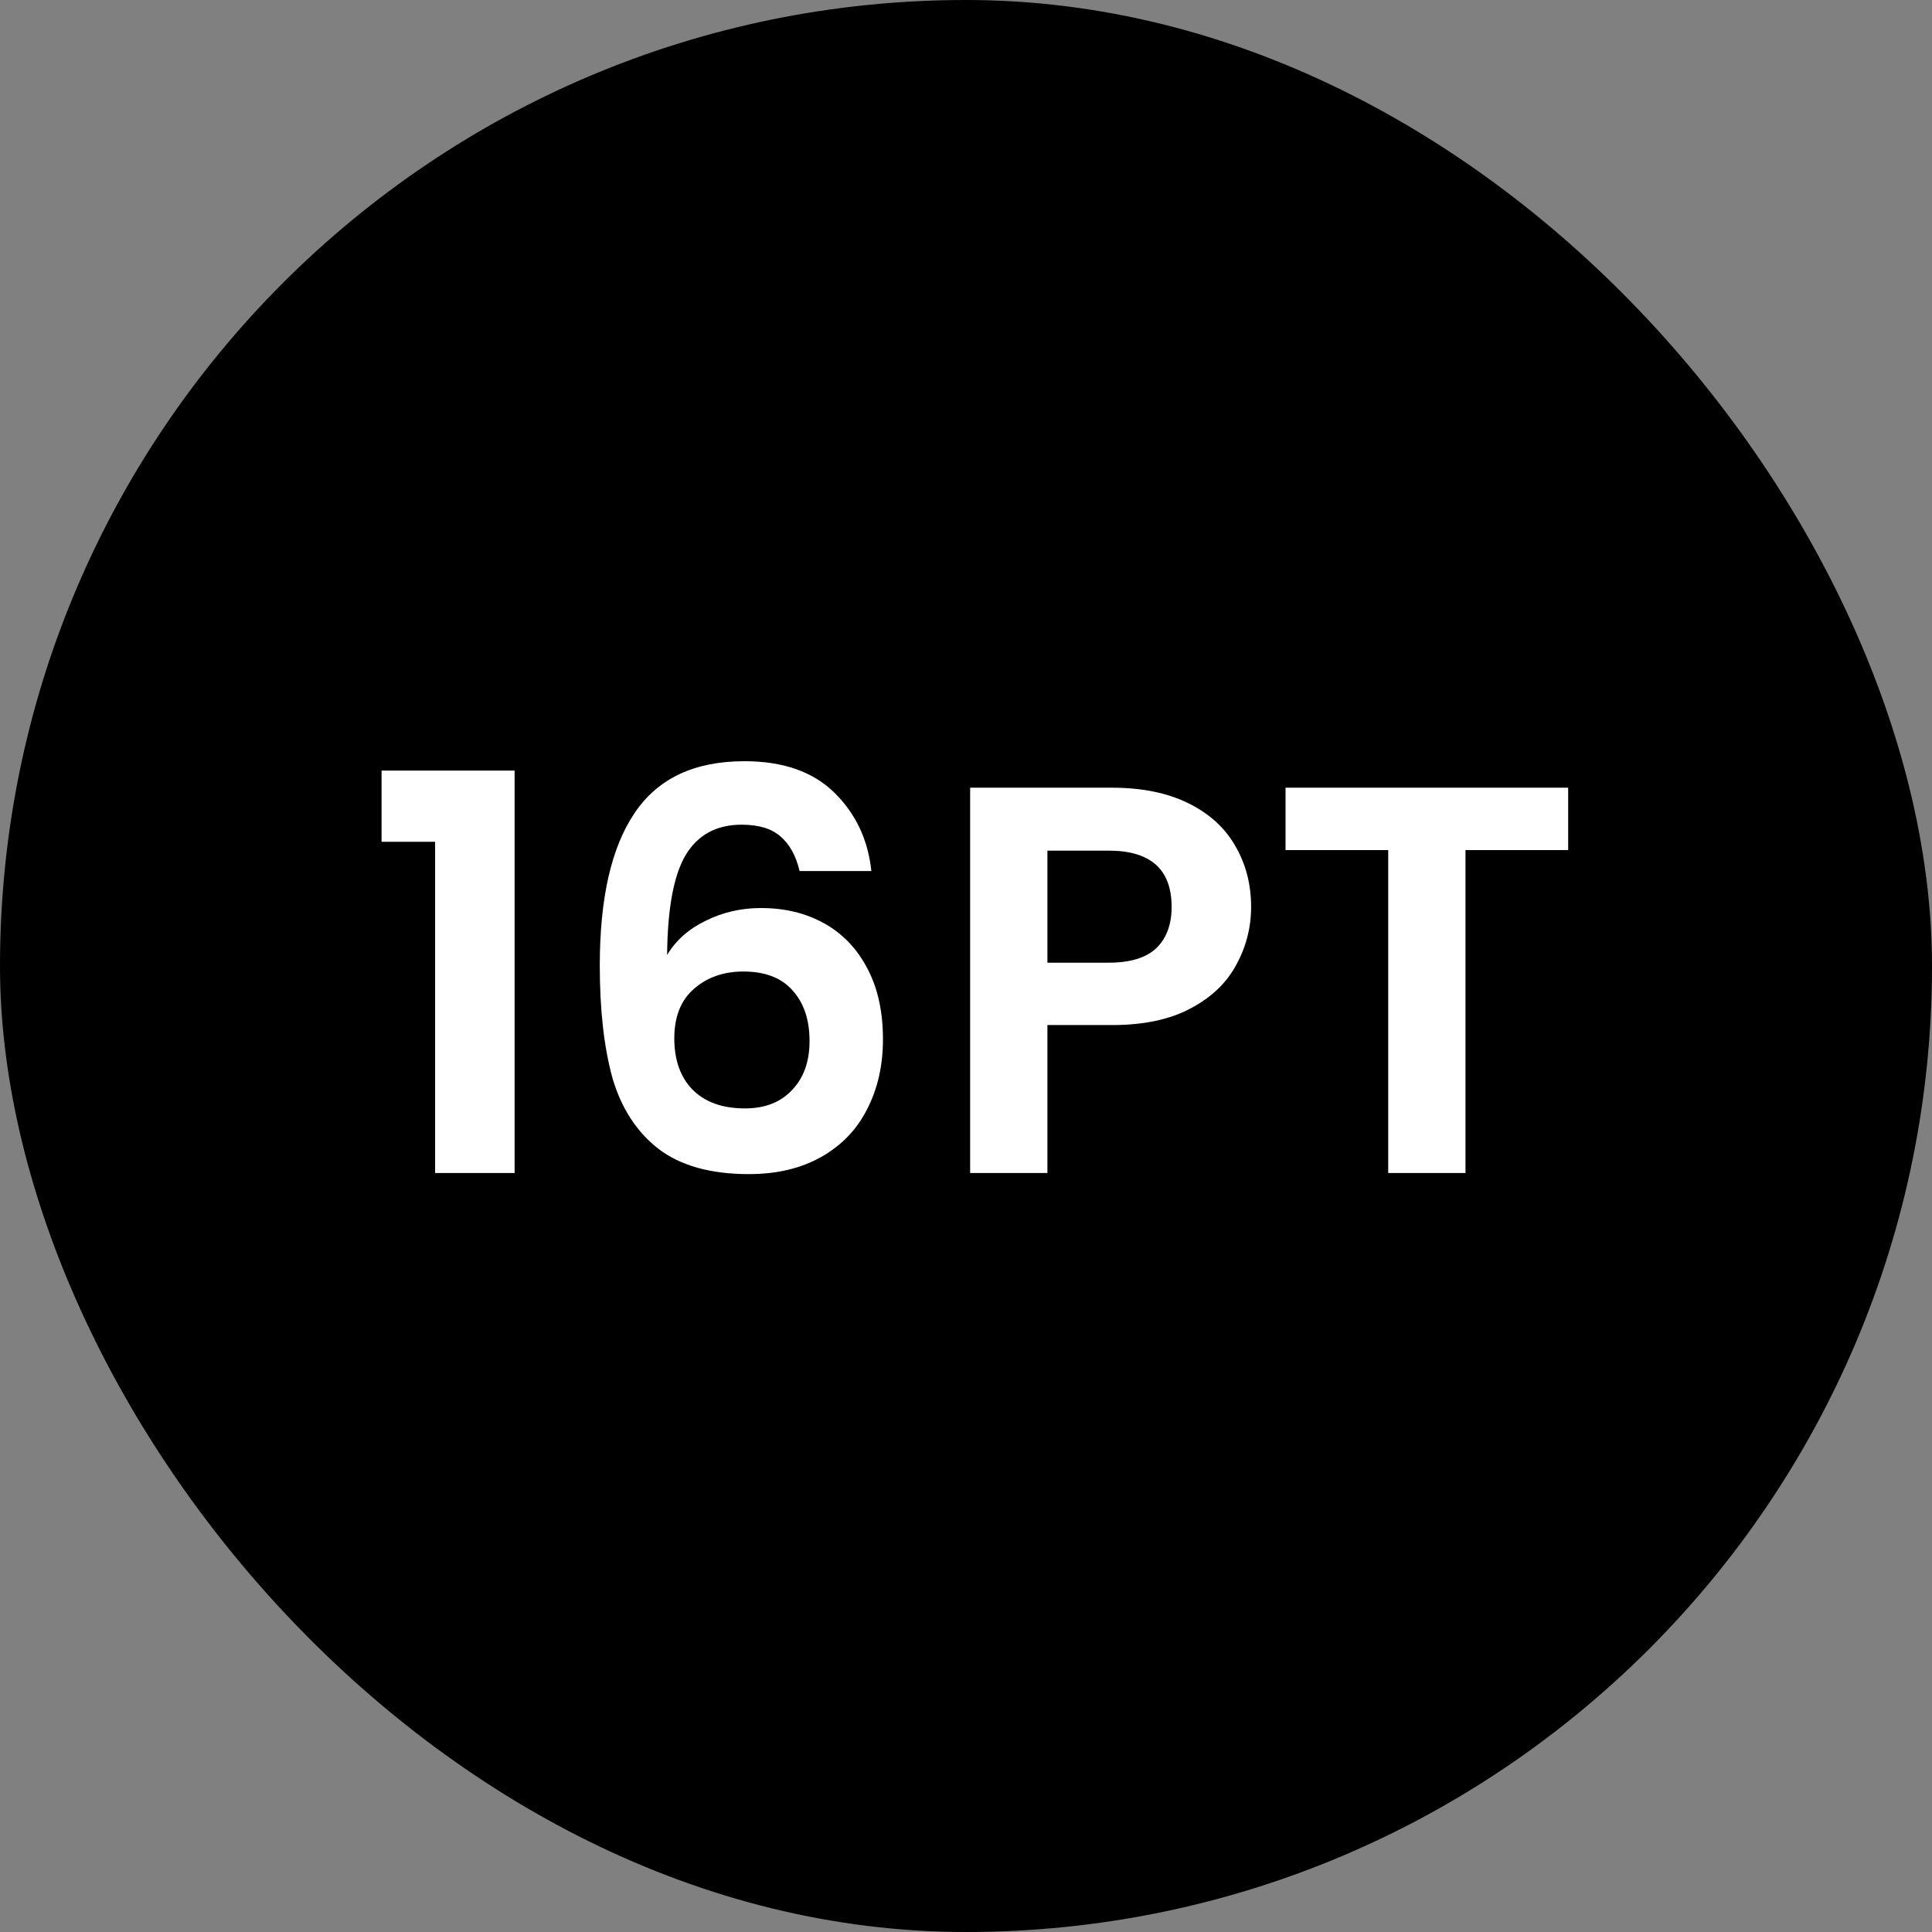
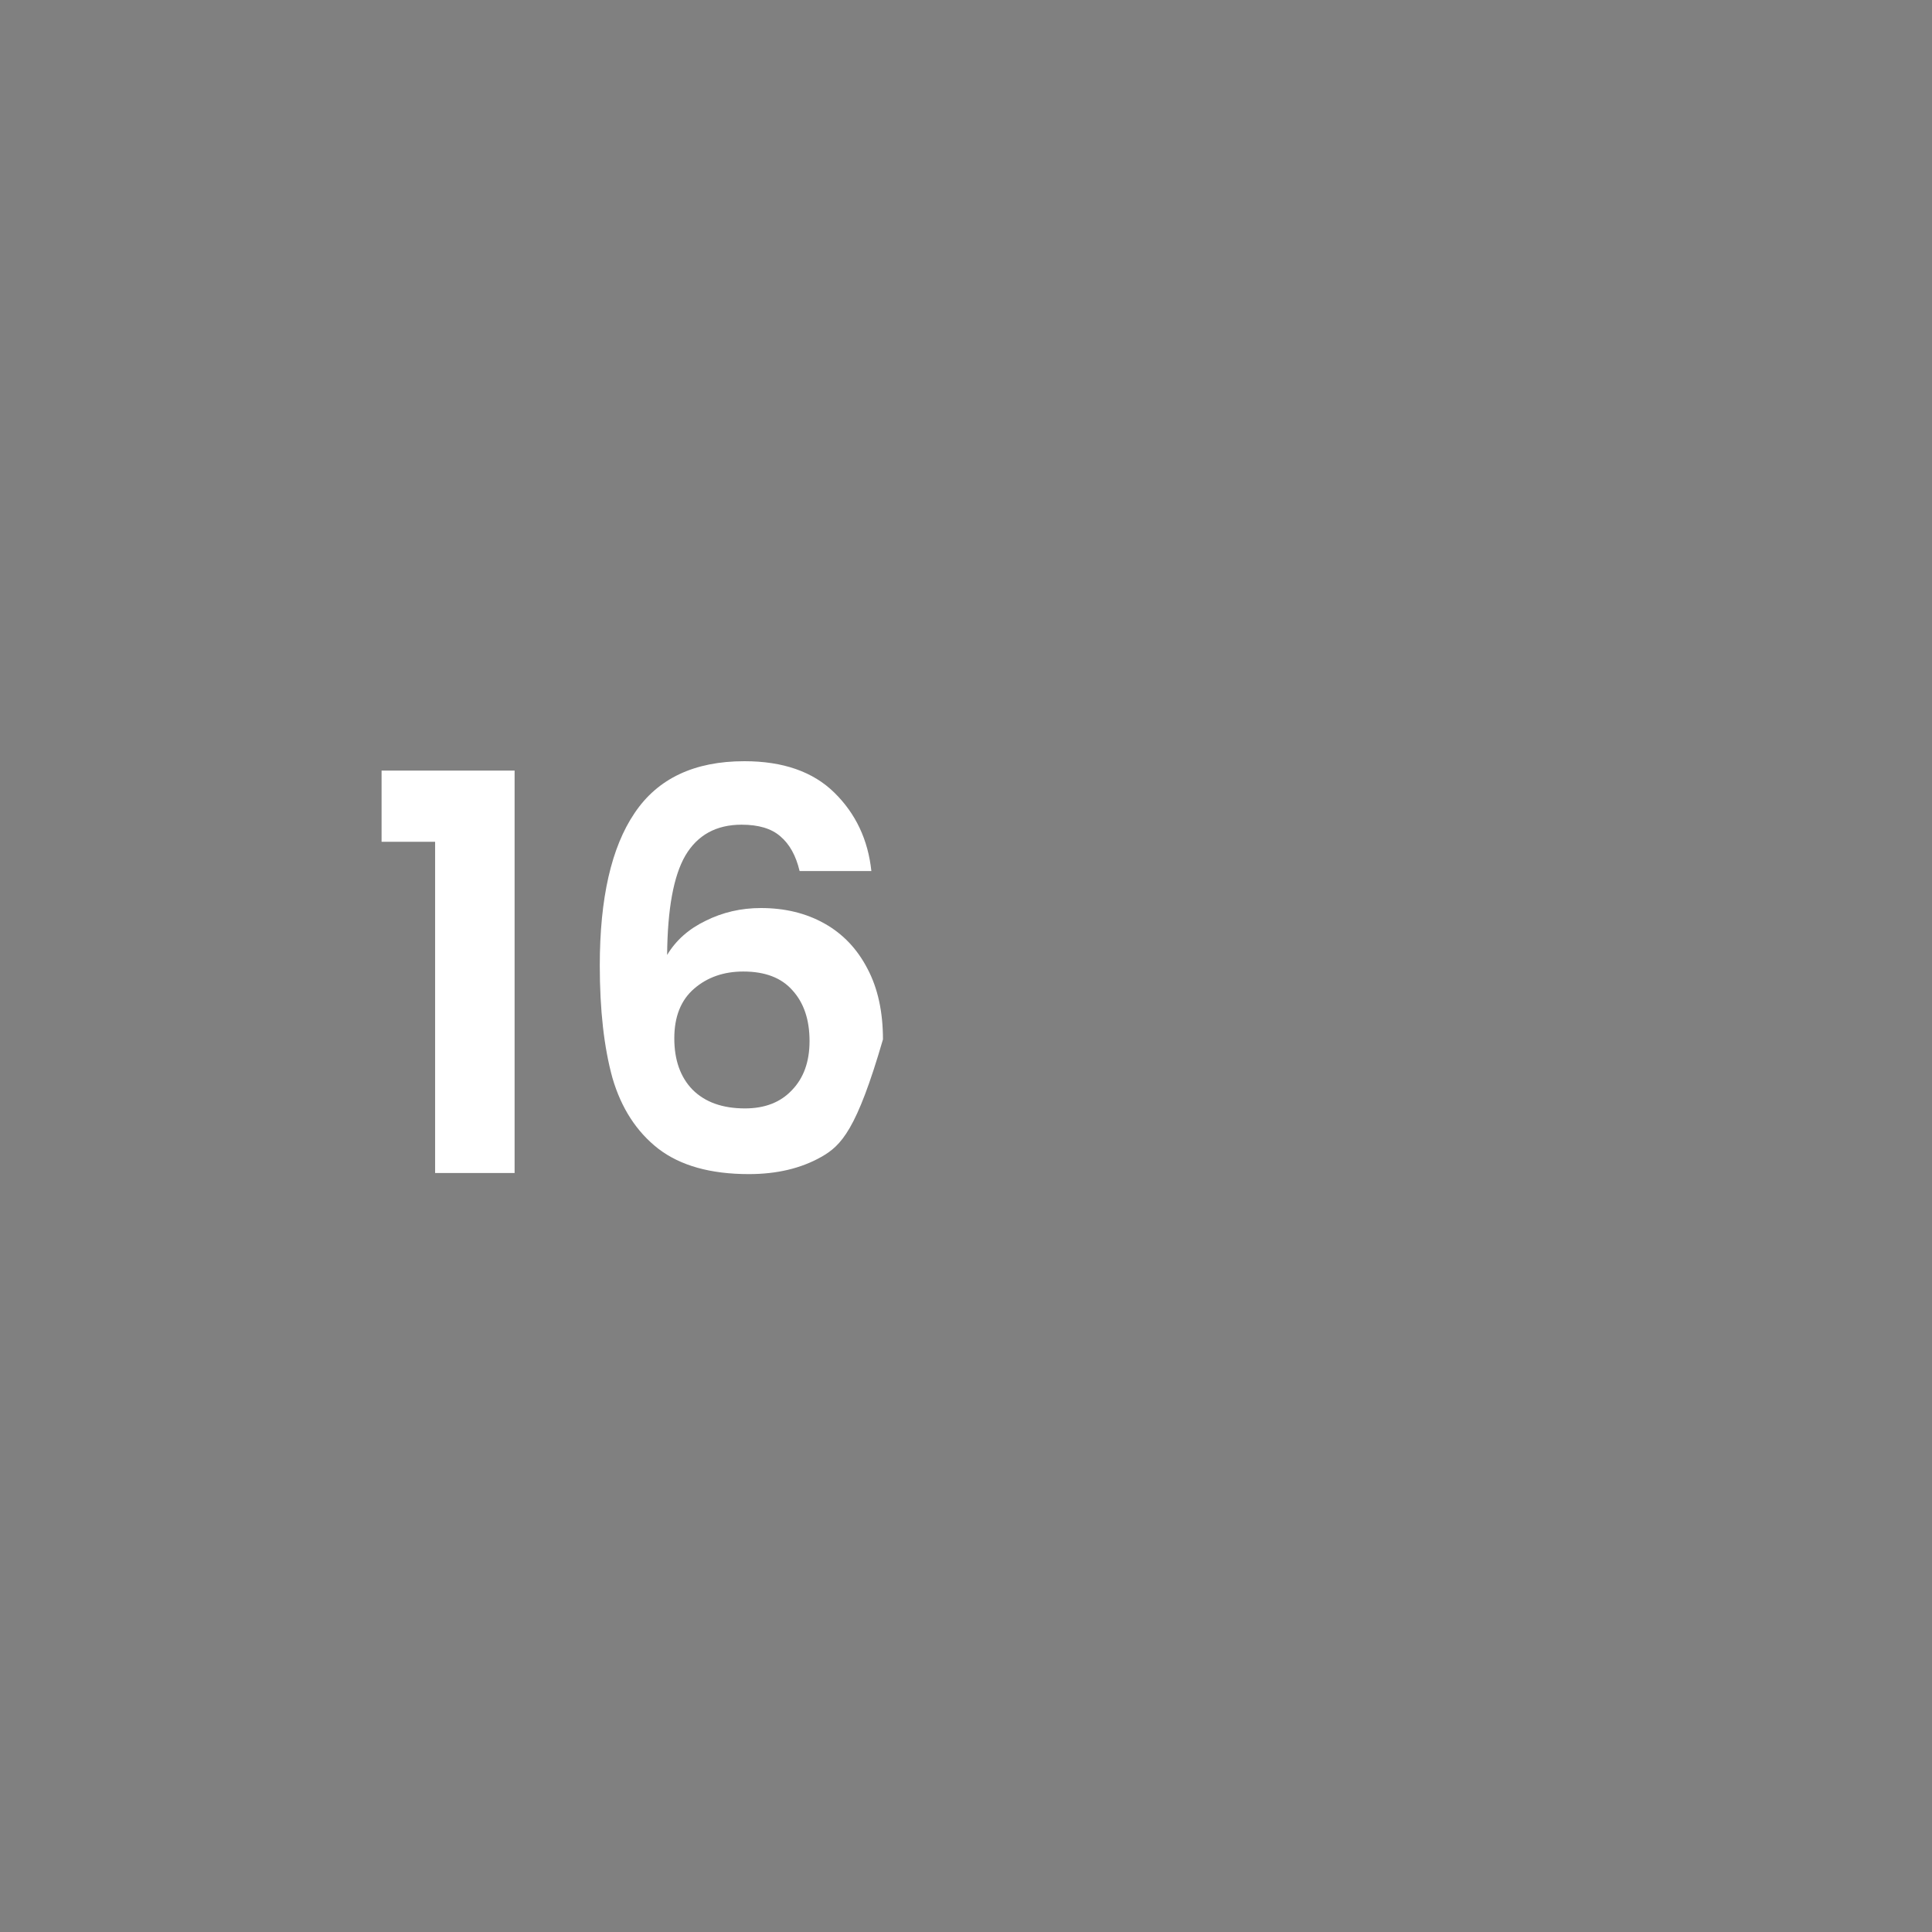
<svg xmlns="http://www.w3.org/2000/svg" width="56" height="56" viewBox="0 0 56 56" fill="none">
  <rect x="0" y="0" width="56" height="56" fill="#808080" stroke="none" />
-   <rect width="56" height="56" rx="28" fill="black" />
-   <path d="M11.06 24.4V22.336H14.916V34H12.612V24.4H11.06ZM23.177 25.248C23.071 24.8 22.884 24.464 22.617 24.24C22.361 24.016 21.988 23.904 21.497 23.904C20.761 23.904 20.217 24.203 19.865 24.8C19.524 25.387 19.348 26.347 19.337 27.68C19.593 27.253 19.967 26.923 20.457 26.688C20.948 26.443 21.481 26.32 22.057 26.32C22.751 26.32 23.364 26.469 23.897 26.768C24.431 27.067 24.847 27.504 25.145 28.08C25.444 28.645 25.593 29.328 25.593 30.128C25.593 30.885 25.439 31.563 25.129 32.16C24.831 32.747 24.388 33.205 23.801 33.536C23.215 33.867 22.516 34.032 21.705 34.032C20.596 34.032 19.721 33.787 19.081 33.296C18.452 32.805 18.009 32.123 17.753 31.248C17.508 30.363 17.385 29.275 17.385 27.984C17.385 26.032 17.721 24.56 18.393 23.568C19.065 22.565 20.127 22.064 21.577 22.064C22.697 22.064 23.567 22.368 24.185 22.976C24.804 23.584 25.161 24.341 25.257 25.248H23.177ZM21.545 28.16C20.98 28.16 20.505 28.325 20.121 28.656C19.737 28.987 19.545 29.467 19.545 30.096C19.545 30.725 19.721 31.221 20.073 31.584C20.436 31.947 20.943 32.128 21.593 32.128C22.169 32.128 22.623 31.952 22.953 31.6C23.295 31.248 23.465 30.773 23.465 30.176C23.465 29.557 23.3 29.067 22.969 28.704C22.649 28.341 22.175 28.16 21.545 28.16Z" fill="white" />
-   <path d="M36.264 26.288C36.264 26.885 36.12 27.445 35.832 27.968C35.554 28.491 35.112 28.912 34.504 29.232C33.906 29.552 33.149 29.712 32.232 29.712H30.36V34H28.12V22.832H32.232C33.096 22.832 33.832 22.981 34.44 23.28C35.048 23.579 35.501 23.989 35.8 24.512C36.109 25.035 36.264 25.627 36.264 26.288ZM32.136 27.904C32.754 27.904 33.213 27.765 33.512 27.488C33.81 27.2 33.96 26.8 33.96 26.288C33.96 25.2 33.352 24.656 32.136 24.656H30.36V27.904H32.136ZM45.454 22.832V24.64H42.478V34H40.238V24.64H37.262V22.832H45.454Z" fill="white" />
+   <path d="M11.06 24.4V22.336H14.916V34H12.612V24.4H11.06ZM23.177 25.248C23.071 24.8 22.884 24.464 22.617 24.24C22.361 24.016 21.988 23.904 21.497 23.904C20.761 23.904 20.217 24.203 19.865 24.8C19.524 25.387 19.348 26.347 19.337 27.68C19.593 27.253 19.967 26.923 20.457 26.688C20.948 26.443 21.481 26.32 22.057 26.32C22.751 26.32 23.364 26.469 23.897 26.768C24.431 27.067 24.847 27.504 25.145 28.08C25.444 28.645 25.593 29.328 25.593 30.128C24.831 32.747 24.388 33.205 23.801 33.536C23.215 33.867 22.516 34.032 21.705 34.032C20.596 34.032 19.721 33.787 19.081 33.296C18.452 32.805 18.009 32.123 17.753 31.248C17.508 30.363 17.385 29.275 17.385 27.984C17.385 26.032 17.721 24.56 18.393 23.568C19.065 22.565 20.127 22.064 21.577 22.064C22.697 22.064 23.567 22.368 24.185 22.976C24.804 23.584 25.161 24.341 25.257 25.248H23.177ZM21.545 28.16C20.98 28.16 20.505 28.325 20.121 28.656C19.737 28.987 19.545 29.467 19.545 30.096C19.545 30.725 19.721 31.221 20.073 31.584C20.436 31.947 20.943 32.128 21.593 32.128C22.169 32.128 22.623 31.952 22.953 31.6C23.295 31.248 23.465 30.773 23.465 30.176C23.465 29.557 23.3 29.067 22.969 28.704C22.649 28.341 22.175 28.16 21.545 28.16Z" fill="white" />
</svg>